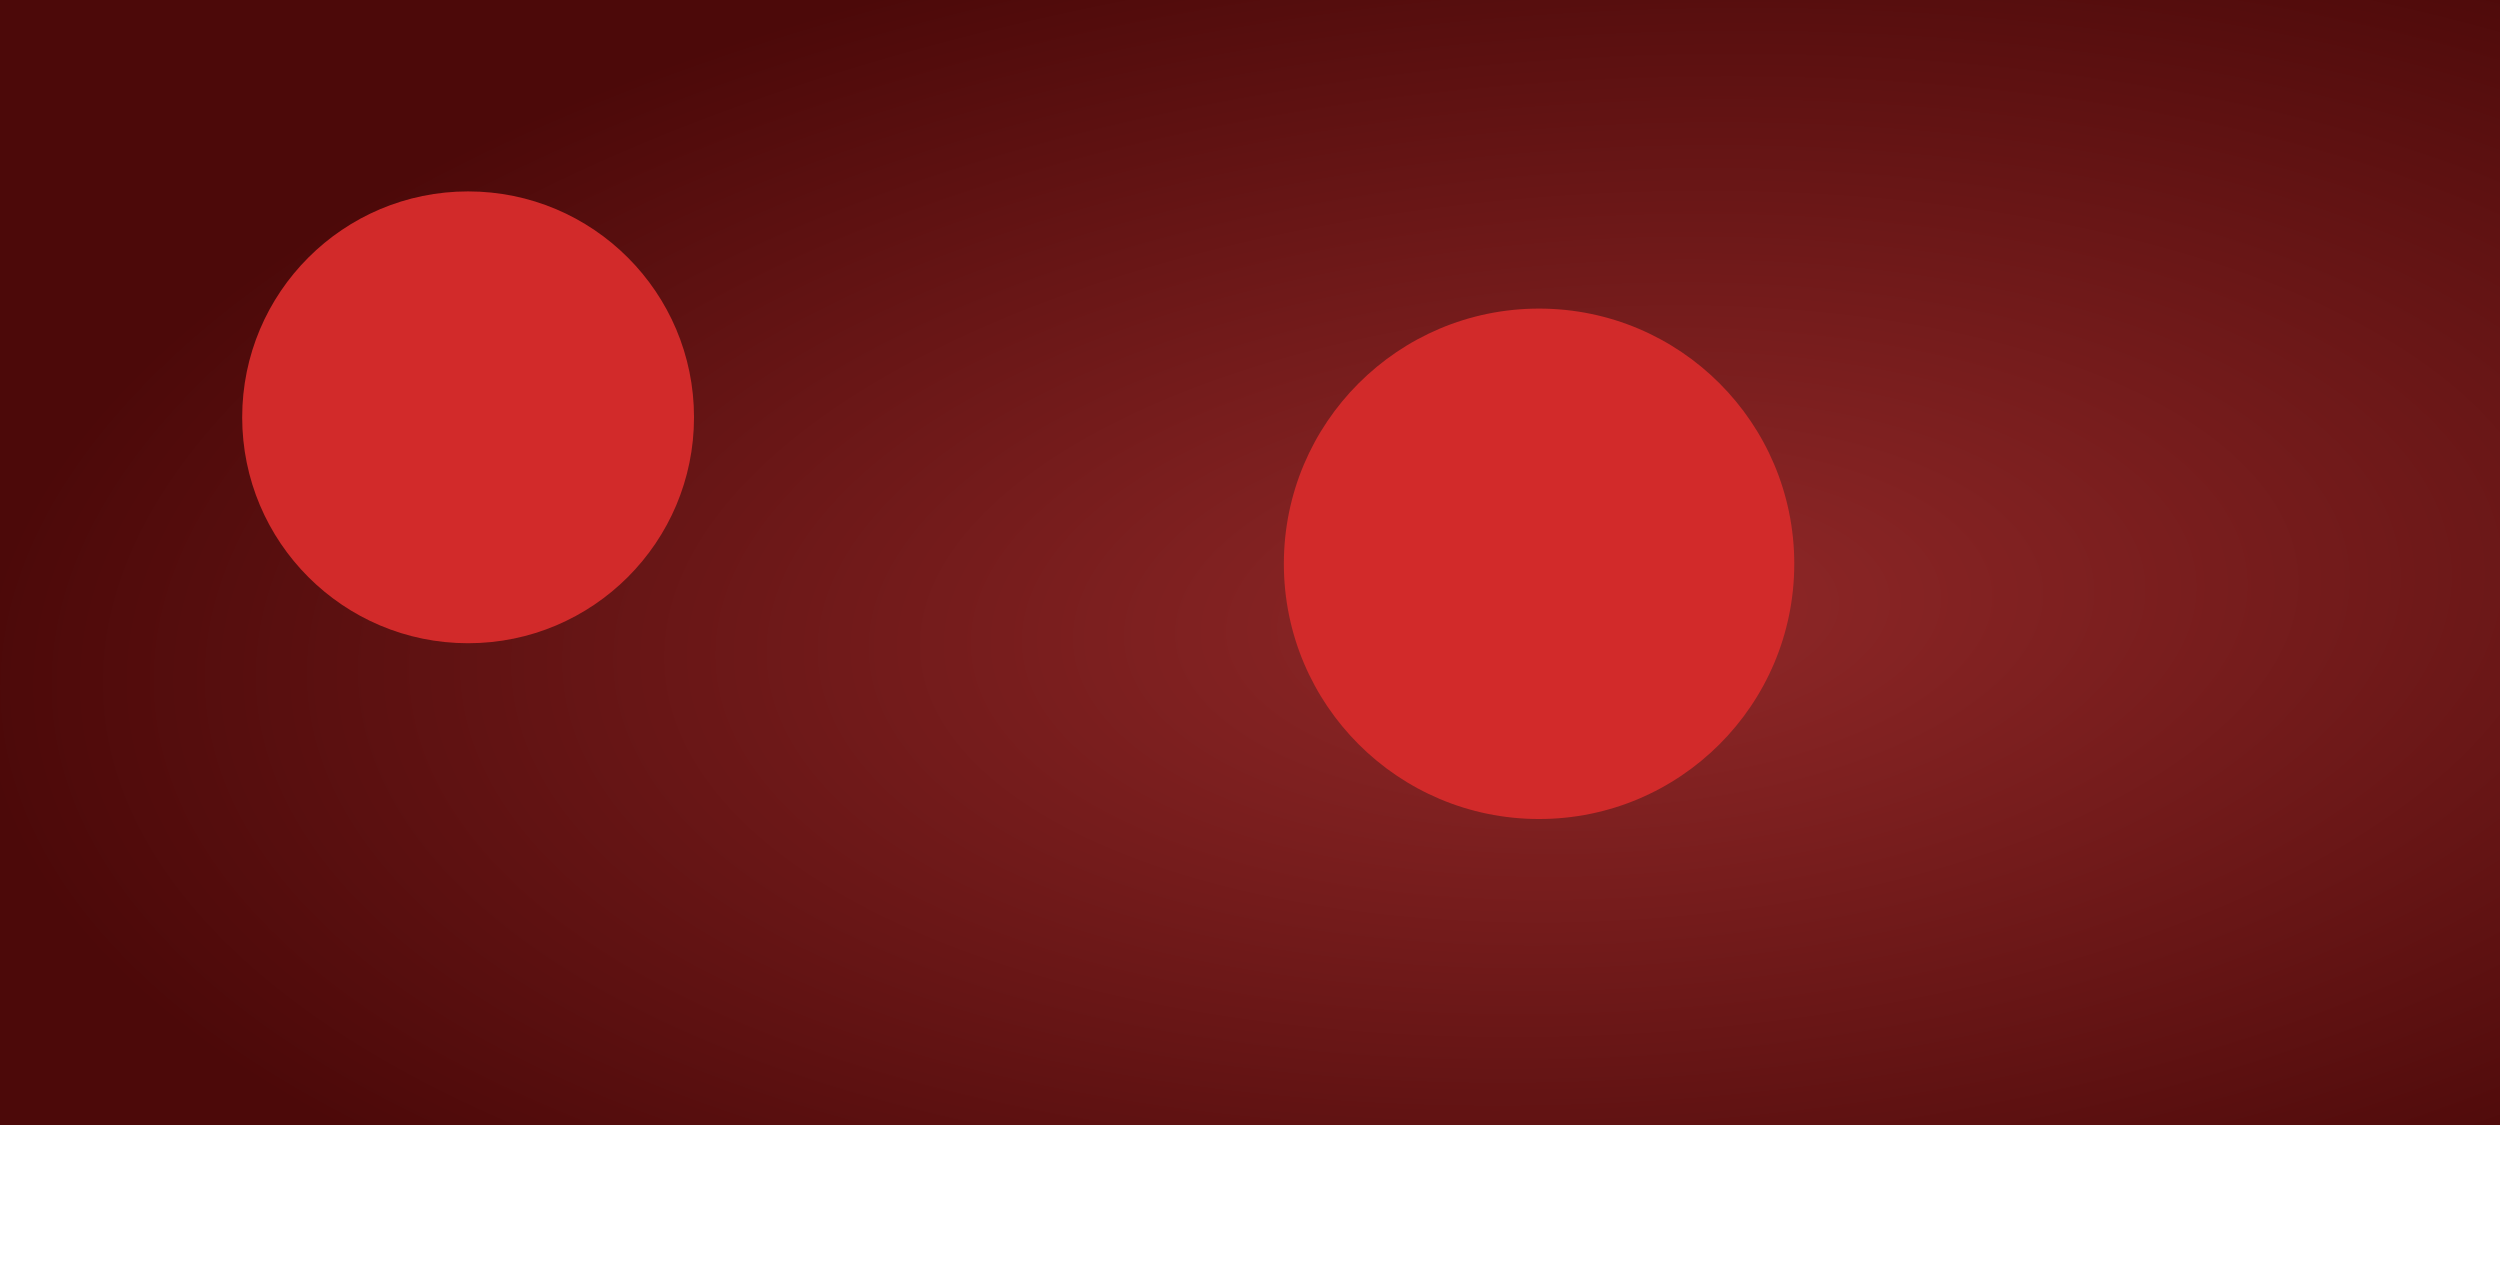
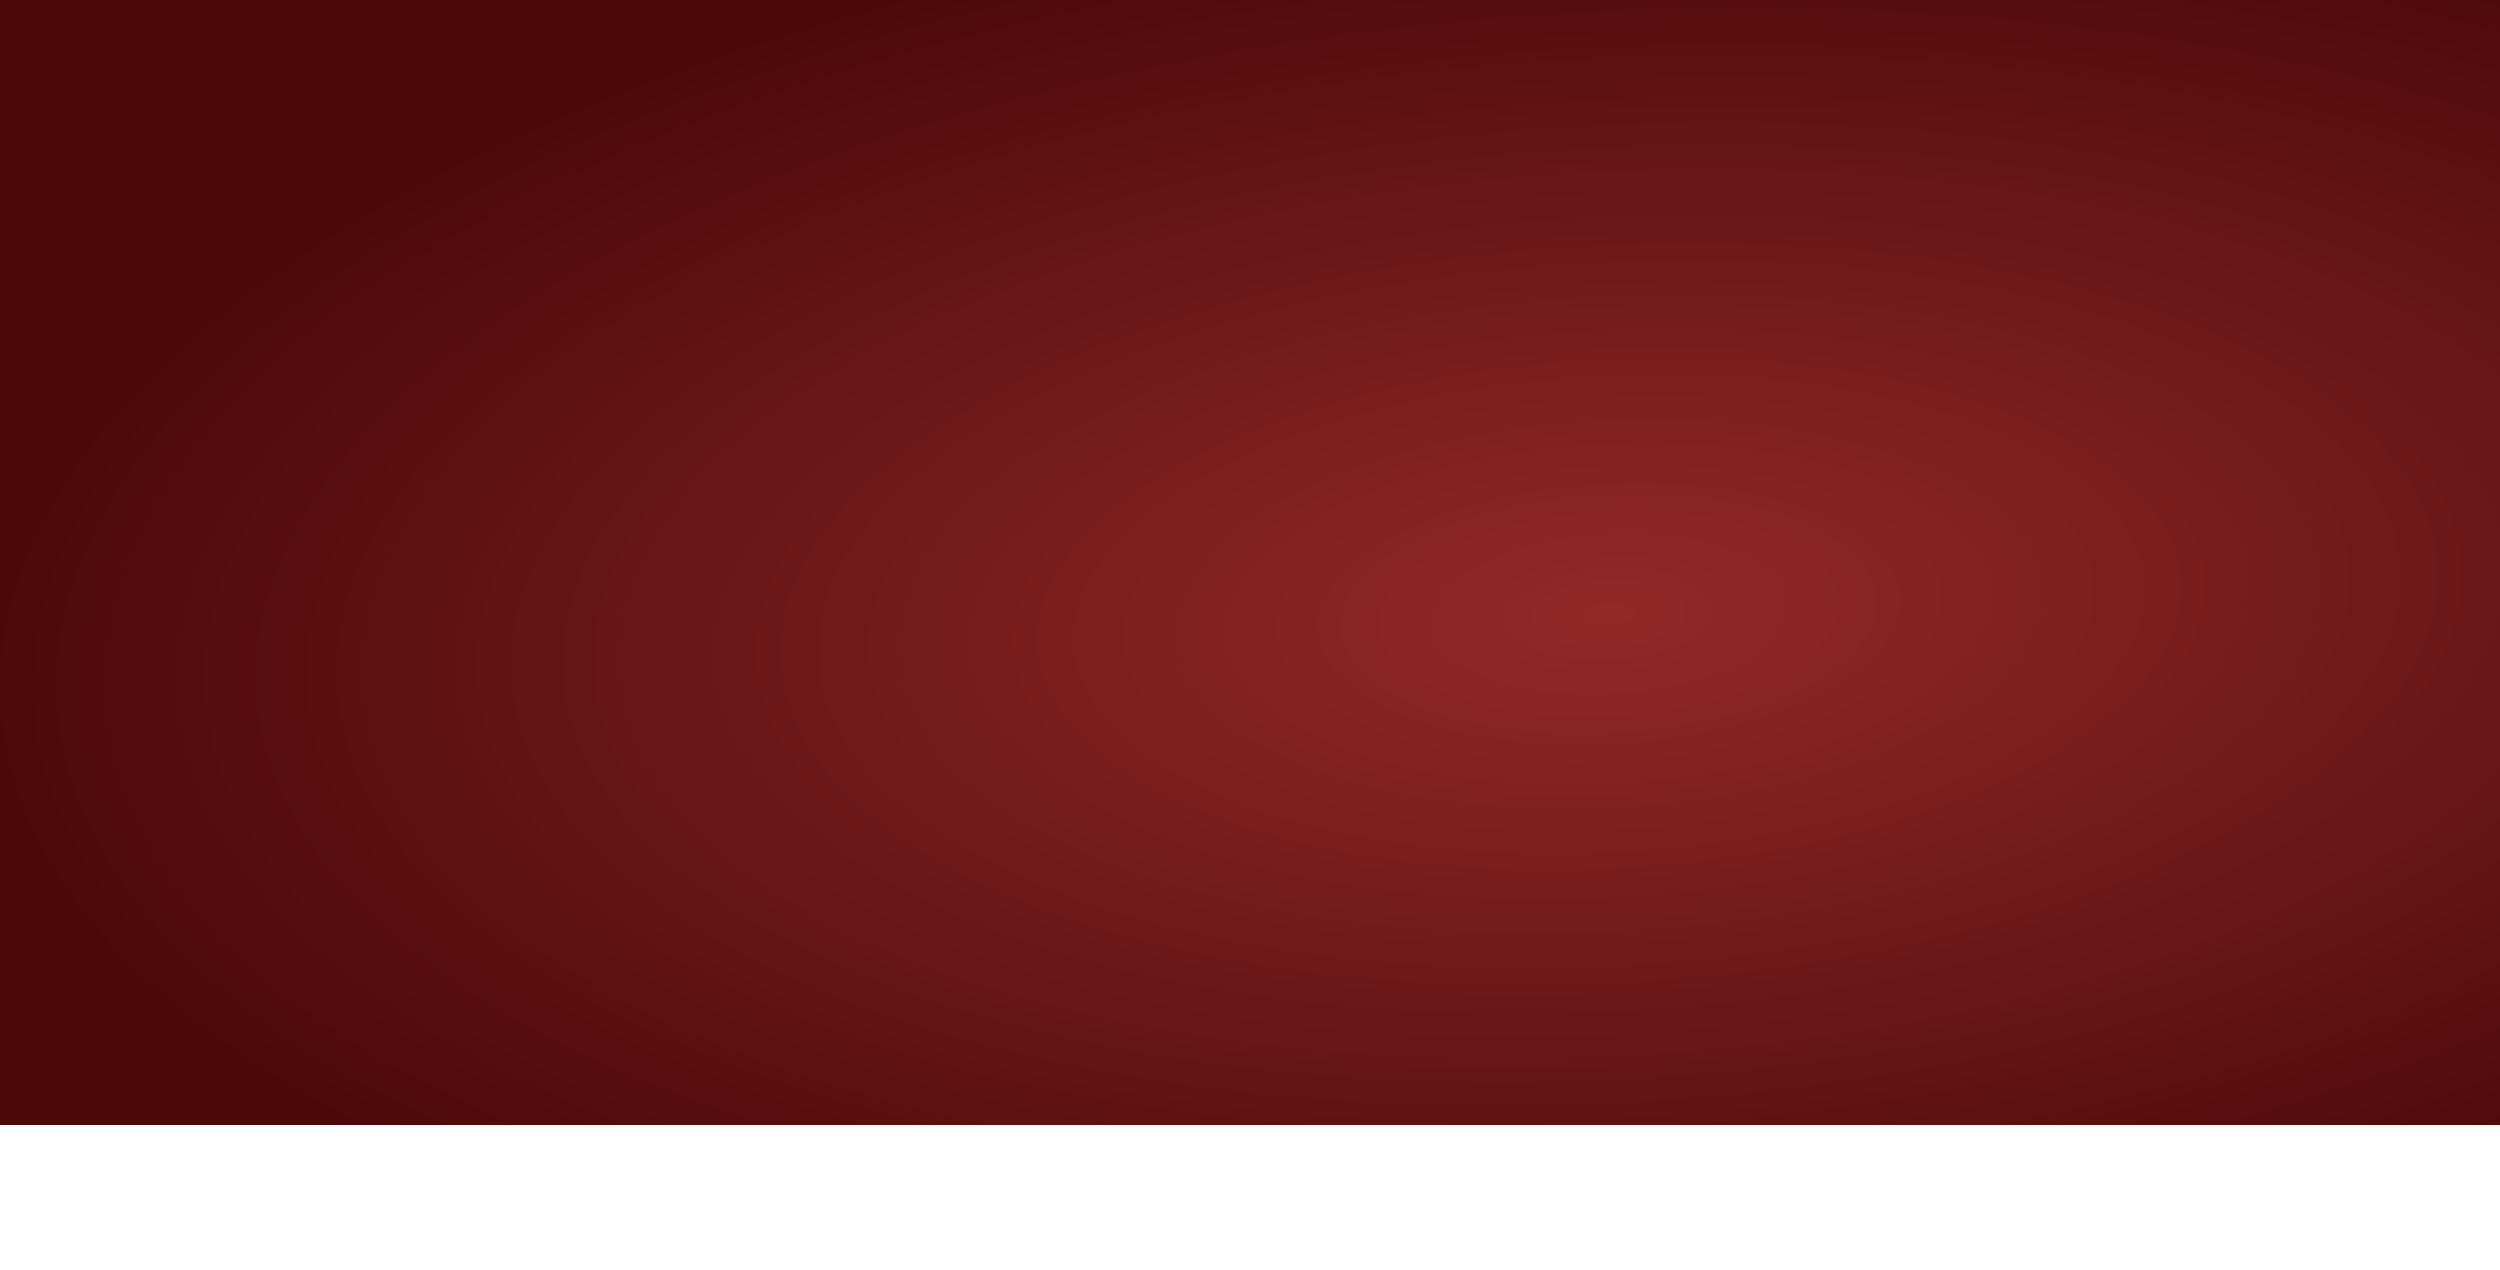
<svg xmlns="http://www.w3.org/2000/svg" width="1920" height="975" viewBox="0 0 1920 975" fill="none">
  <rect width="1920" height="864" fill="url(#paint0_radial_146_674)" />
  <g filter="url(#filter0_f_146_674)">
-     <circle cx="1182" cy="433" r="196" fill="#D22A2A" />
-   </g>
+     </g>
  <g filter="url(#filter1_f_146_674)">
-     <circle cx="359.5" cy="320.5" r="173.5" fill="#D22A2A" />
-   </g>
+     </g>
  <defs>
    <filter id="filter0_f_146_674" x="640" y="-109" width="1084" height="1084" filterUnits="userSpaceOnUse" color-interpolation-filters="sRGB">
      <feFlood flood-opacity="0" result="BackgroundImageFix" />
      <feBlend mode="normal" in="SourceGraphic" in2="BackgroundImageFix" result="shape" />
      <feGaussianBlur stdDeviation="173" result="effect1_foregroundBlur_146_674" />
    </filter>
    <filter id="filter1_f_146_674" x="-221" y="-260" width="1161" height="1161" filterUnits="userSpaceOnUse" color-interpolation-filters="sRGB">
      <feFlood flood-opacity="0" result="BackgroundImageFix" />
      <feBlend mode="normal" in="SourceGraphic" in2="BackgroundImageFix" result="shape" />
      <feGaussianBlur stdDeviation="203.5" result="effect1_foregroundBlur_146_674" />
    </filter>
    <radialGradient id="paint0_radial_146_674" cx="0" cy="0" r="1" gradientUnits="userSpaceOnUse" gradientTransform="translate(1233.5 471.519) rotate(86.773) scale(559.564 1244.15)">
      <stop stop-color="#922929" />
      <stop offset="1" stop-color="#4C0909" />
    </radialGradient>
  </defs>
</svg>